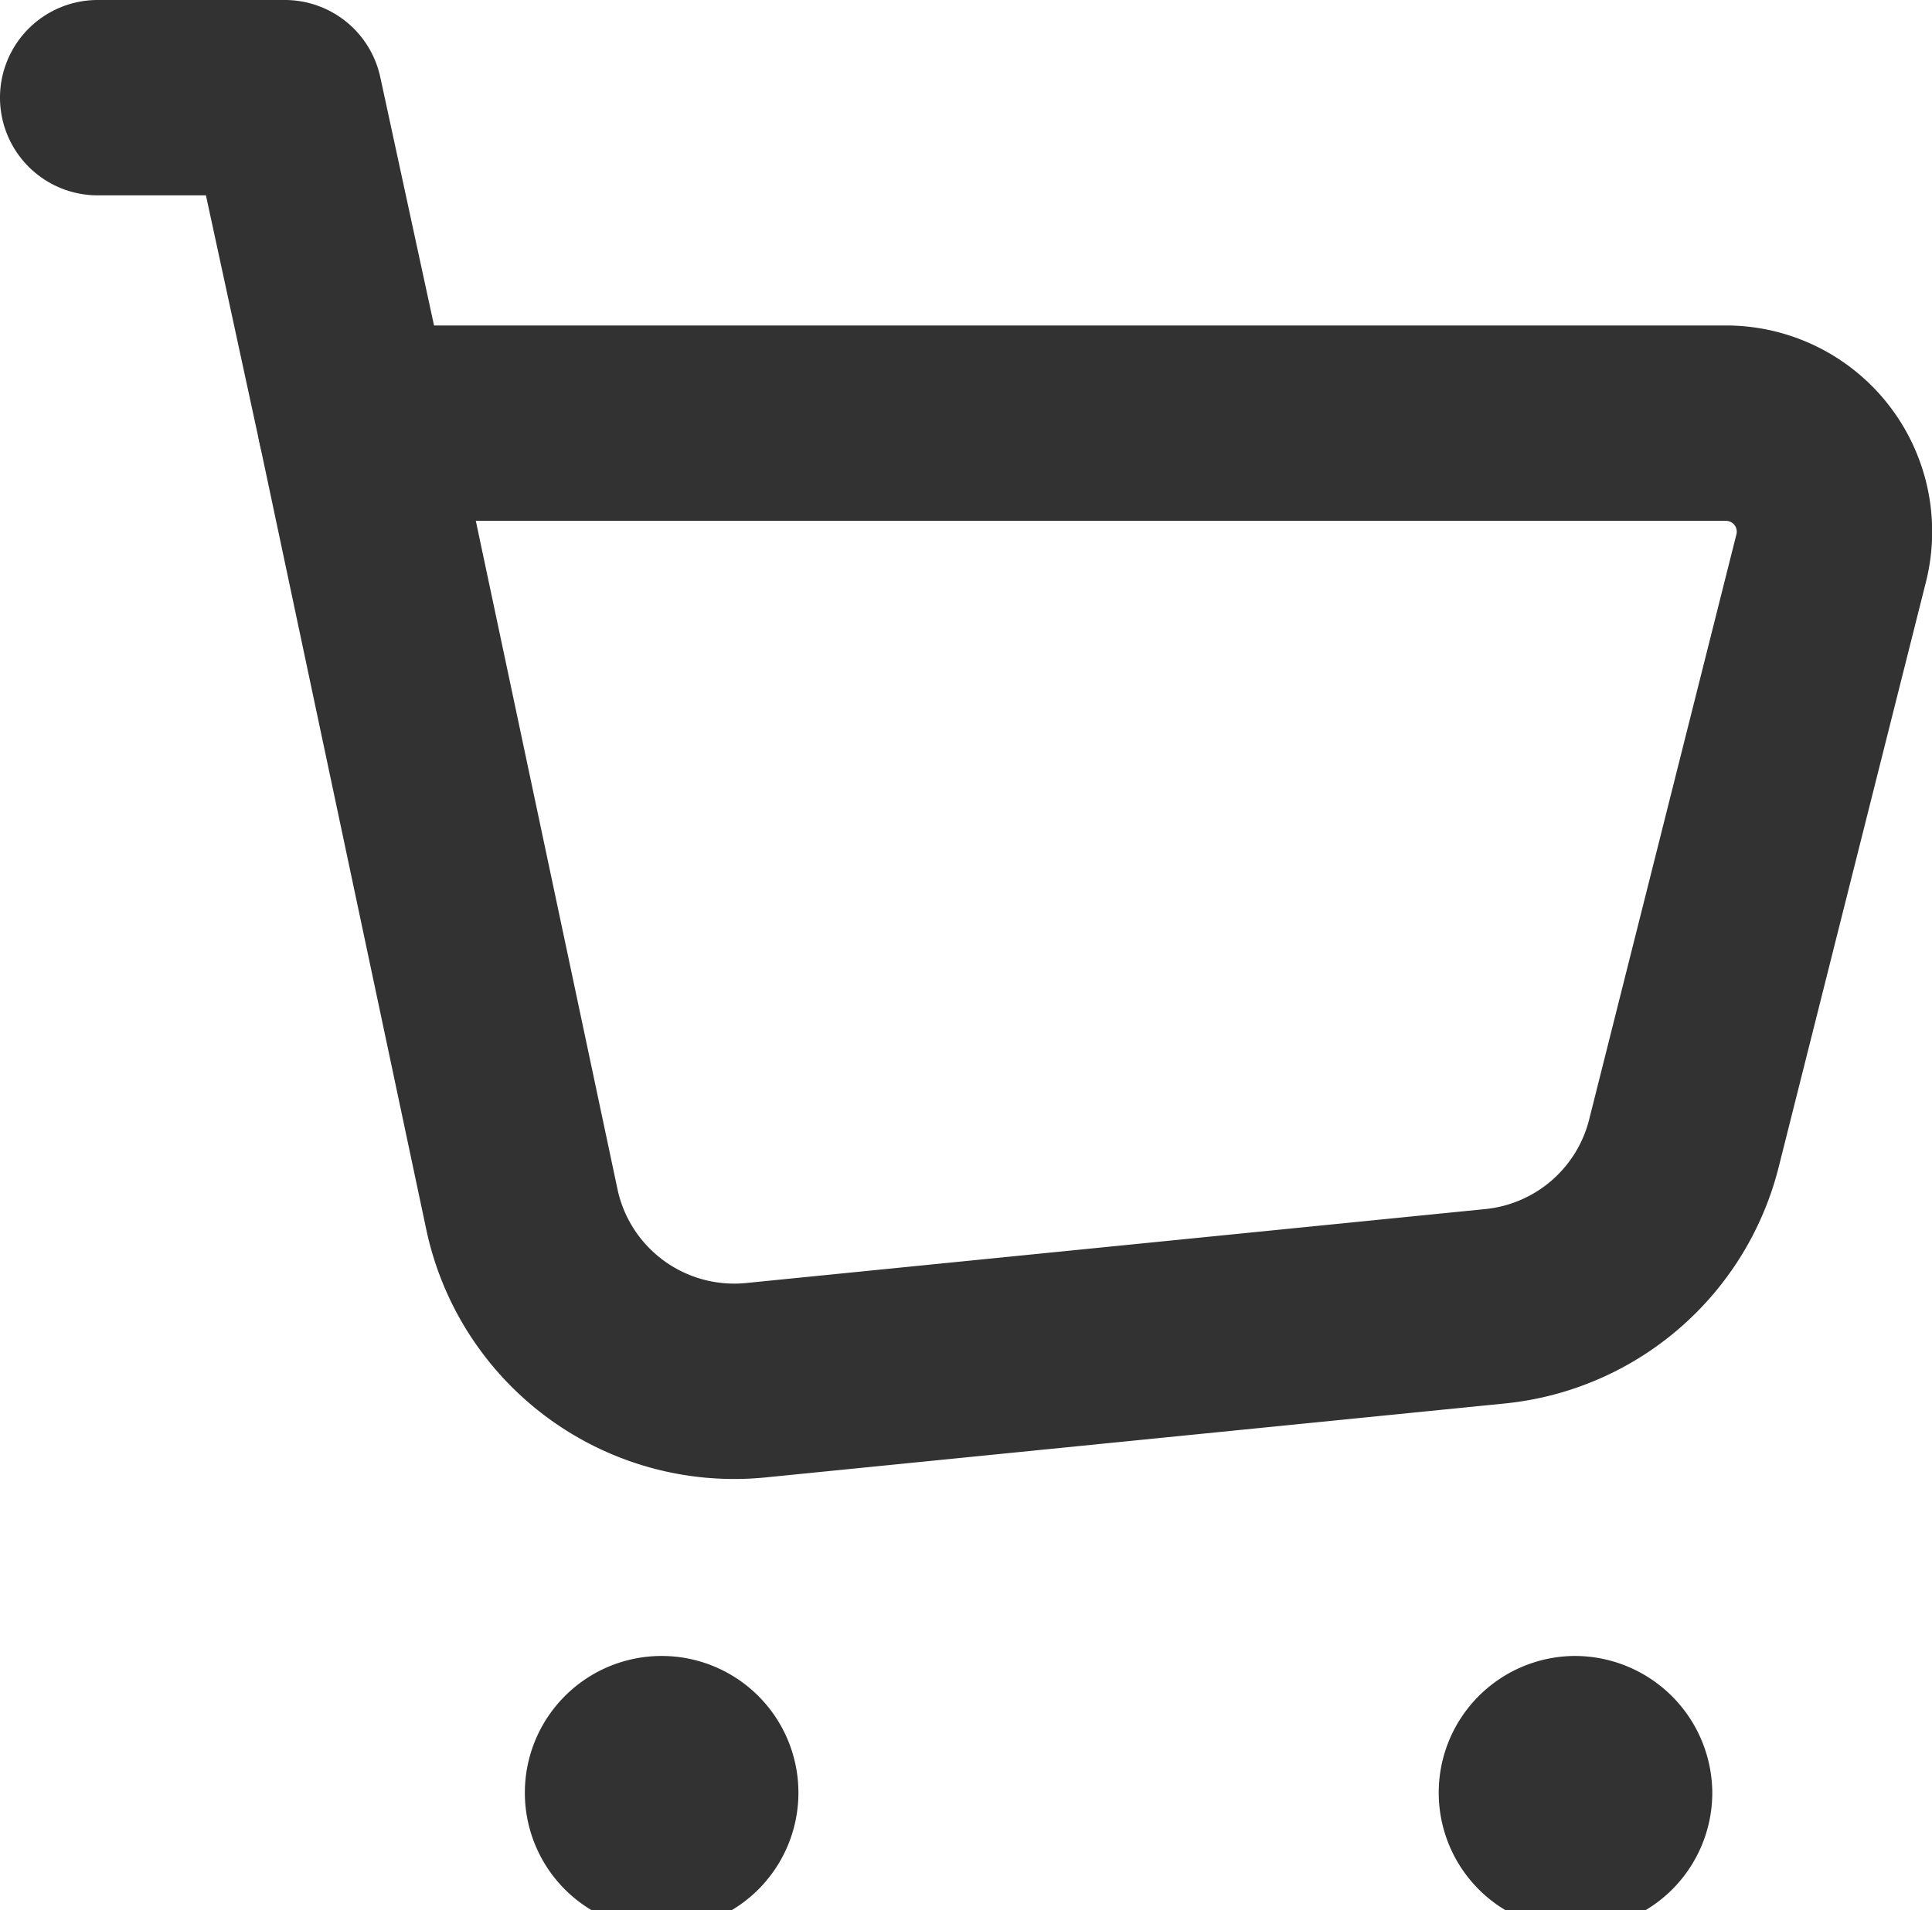
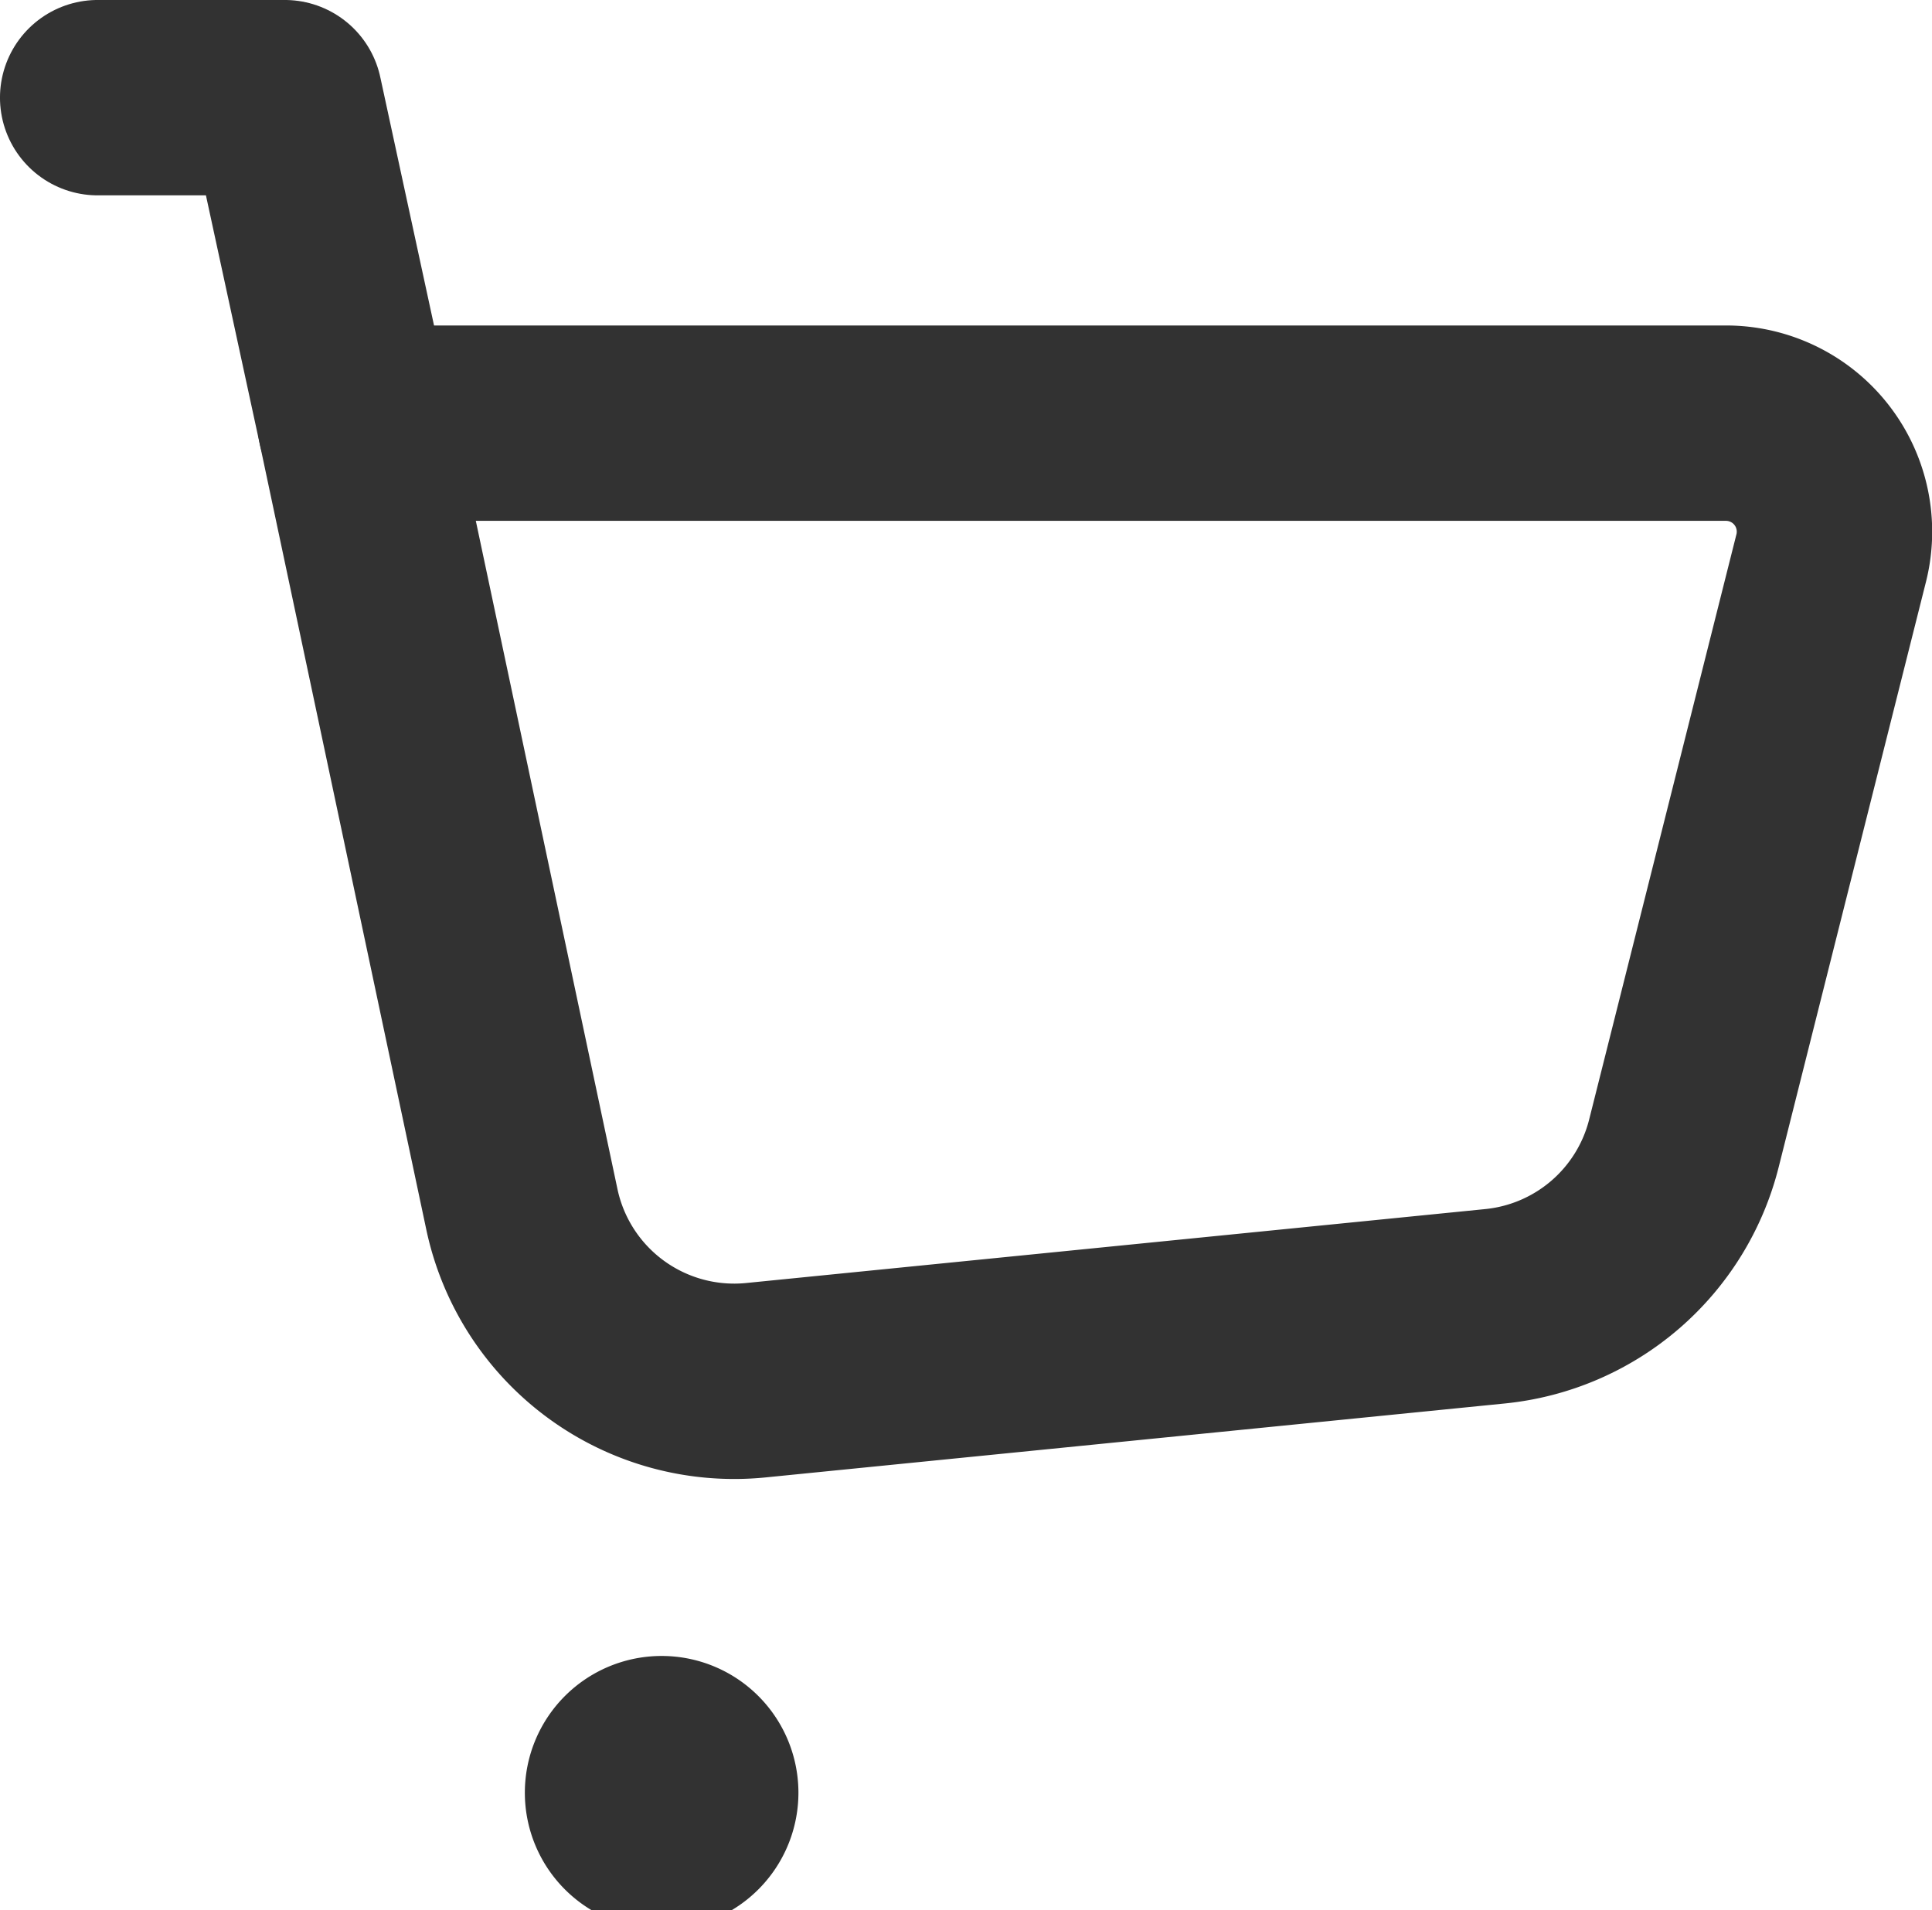
<svg xmlns="http://www.w3.org/2000/svg" xmlns:ns1="http://sodipodi.sourceforge.net/DTD/sodipodi-0.dtd" xmlns:ns2="http://www.inkscape.org/namespaces/inkscape" width="17.574" height="17.379" viewBox="0 0 17.574 17.379" version="1.1" id="svg348" ns1:docname="cart.svg" ns2:version="1.1.2 (b8e25be8, 2022-02-05)">
  <ns1:namedview id="namedview853" pagecolor="#ffffff" bordercolor="#666666" borderopacity="1.0" ns2:pageshadow="2" ns2:pageopacity="0.0" ns2:pagecheckerboard="0" showgrid="false" fit-margin-top="0" fit-margin-left="0" fit-margin-right="0" fit-margin-bottom="0" ns2:zoom="18.1875" ns2:cx="1.2371134" ns2:cy="26.034364" ns2:window-width="1726" ns2:window-height="1081" ns2:window-x="0" ns2:window-y="25" ns2:window-maximized="0" ns2:current-layer="Group_2237" />
  <defs id="defs318">
    <filter id="Ellipse_10" x="0" y="0" width="40.49" height="40.49" filterUnits="userSpaceOnUse">
      <feOffset dy="16" input="SourceAlpha" id="feOffset305" />
      <feGaussianBlur stdDeviation="6.5" result="blur" id="feGaussianBlur307" />
      <feFlood flood-color="#b19a6c" result="color" id="feFlood309" />
      <feComposite operator="out" in="SourceGraphic" in2="blur" id="feComposite311" result="result1" />
      <feComposite operator="in" in="color" in2="result1" id="feComposite313" />
      <feComposite operator="in" in2="SourceGraphic" id="feComposite315" />
    </filter>
  </defs>
  <g id="Group_2237" data-name="Group 2237" transform="matrix(1.185,0,0,1.185,-0.505,-1.216)">
    <g id="Group" transform="translate(1.176,1.776)">
      <path id="Path" d="M 1.279,6.035 0,0 h 10.52 a 0.833,0.833 0 0 1 0.81,1.035 L 10.2,5.526 A 1.666,1.666 0 0 1 8.752,6.78 L 3.075,7.348 A 1.666,1.666 0 0 1 1.279,6.035 Z" transform="translate(1.977,2.499)" fill="none" stroke="#323232" stroke-linecap="round" stroke-linejoin="round" stroke-miterlimit="10" stroke-width="1.5" />
      <path id="Path-2" data-name="Path" d="M 1.977,2.5 1.436,0 H 0" fill="none" stroke="#323232" stroke-linecap="round" stroke-linejoin="round" stroke-miterlimit="10" stroke-width="1.5" />
-       <path id="Path-3" data-name="Path" d="m 0.437,0.134 a 0.3,0.3 0 1 0 0.307,0.3 0.306,0.306 0 0 0 -0.307,-0.3" transform="translate(10.9,12.58)" fill="none" stroke="#323232" stroke-linecap="round" stroke-linejoin="round" stroke-miterlimit="10" stroke-width="1.5" />
      <path id="Path-4" data-name="Path" d="m 0.438,0.134 a 0.3,0.3 0 0 0 -0.3,0.3 0.3,0.3 0 1 0 0.3,-0.3" transform="translate(3.891,12.58)" fill="none" stroke="#323232" stroke-linecap="round" stroke-linejoin="round" stroke-miterlimit="10" stroke-width="1.5" />
    </g>
  </g>
</svg>